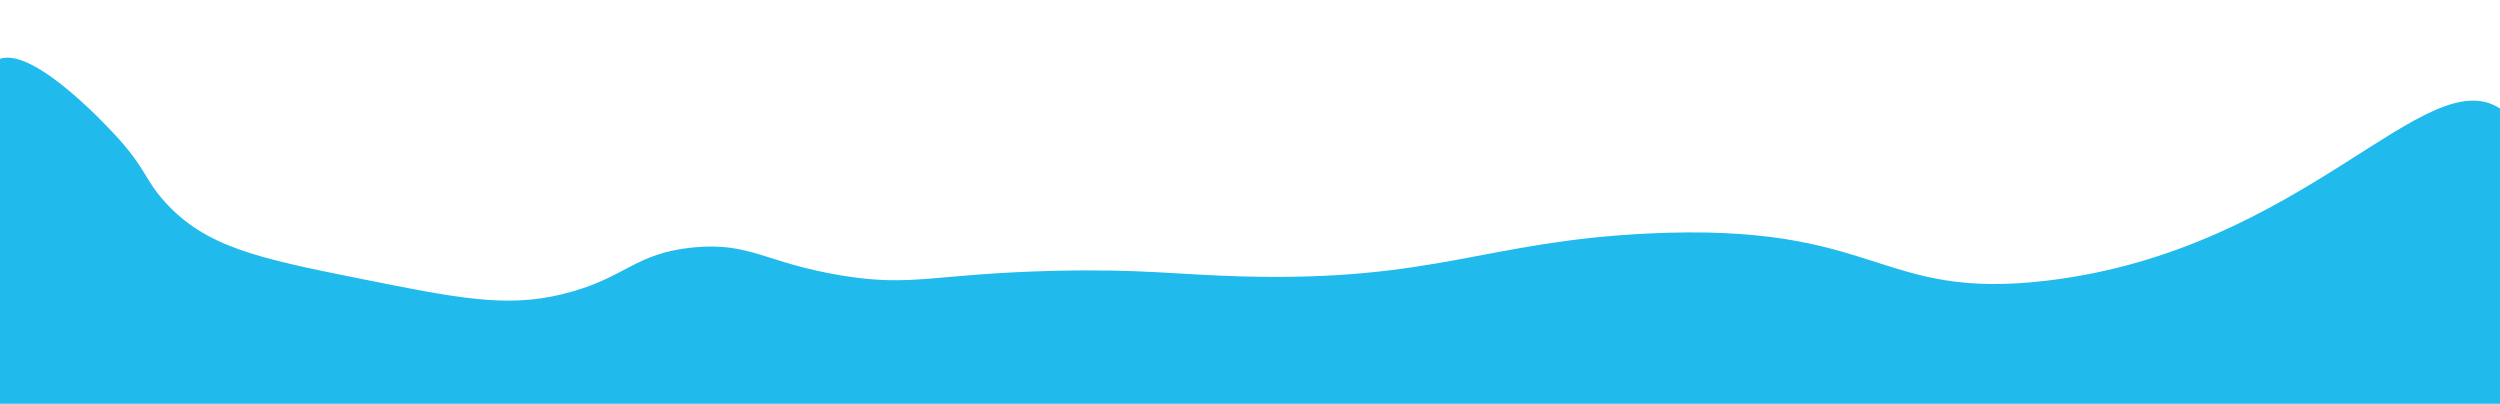
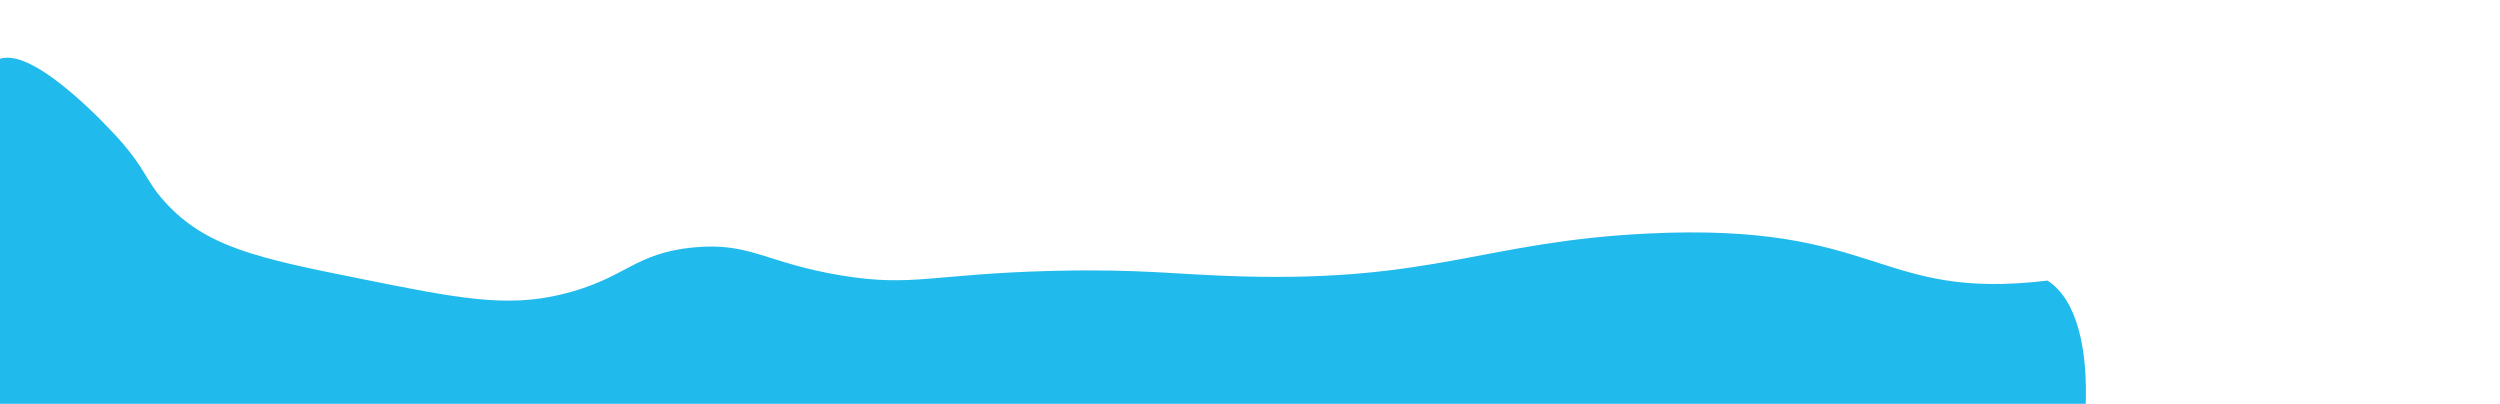
<svg xmlns="http://www.w3.org/2000/svg" id="Слой_1" data-name="Слой 1" width="1920" height="310.1" viewBox="0 0 1920 310.1">
  <defs>
    <style> .cls-1 { fill: #20baed; } </style>
  </defs>
-   <path class="cls-1" d="M0,45.2c27.2-9.4,87.2,57,91.4,61.7,21.4,24.1,19.7,30.9,35.1,48,31.3,34.8,71.5,43.4,150,59.1,74.7,15,112.1,22.5,155.1,12,49.1-11.9,54.6-31.5,101.1-36,43.8-4.1,54.8,11.8,113.1,21.5,55.4,9.2,69.9-1.2,163.6-3.5,67.6-1.6,93.5,2.9,144.8,4.3,147.7,4,185.9-26.7,310.3-32.9,180.4-9,175.9,51.9,308,36.1C1769.8,191.8,1862.6,46.2,1920,83.3c46.1,29.8,31.9,153.6,0,226.8C1719.5,769.3,163.7,734,0,310.1-32,227.1-38.1,58.4,0,45.2Z" />
+   <path class="cls-1" d="M0,45.2c27.2-9.4,87.2,57,91.4,61.7,21.4,24.1,19.7,30.9,35.1,48,31.3,34.8,71.5,43.4,150,59.1,74.7,15,112.1,22.5,155.1,12,49.1-11.9,54.6-31.5,101.1-36,43.8-4.1,54.8,11.8,113.1,21.5,55.4,9.2,69.9-1.2,163.6-3.5,67.6-1.6,93.5,2.9,144.8,4.3,147.7,4,185.9-26.7,310.3-32.9,180.4-9,175.9,51.9,308,36.1c46.1,29.8,31.9,153.6,0,226.8C1719.5,769.3,163.7,734,0,310.1-32,227.1-38.1,58.4,0,45.2Z" />
</svg>